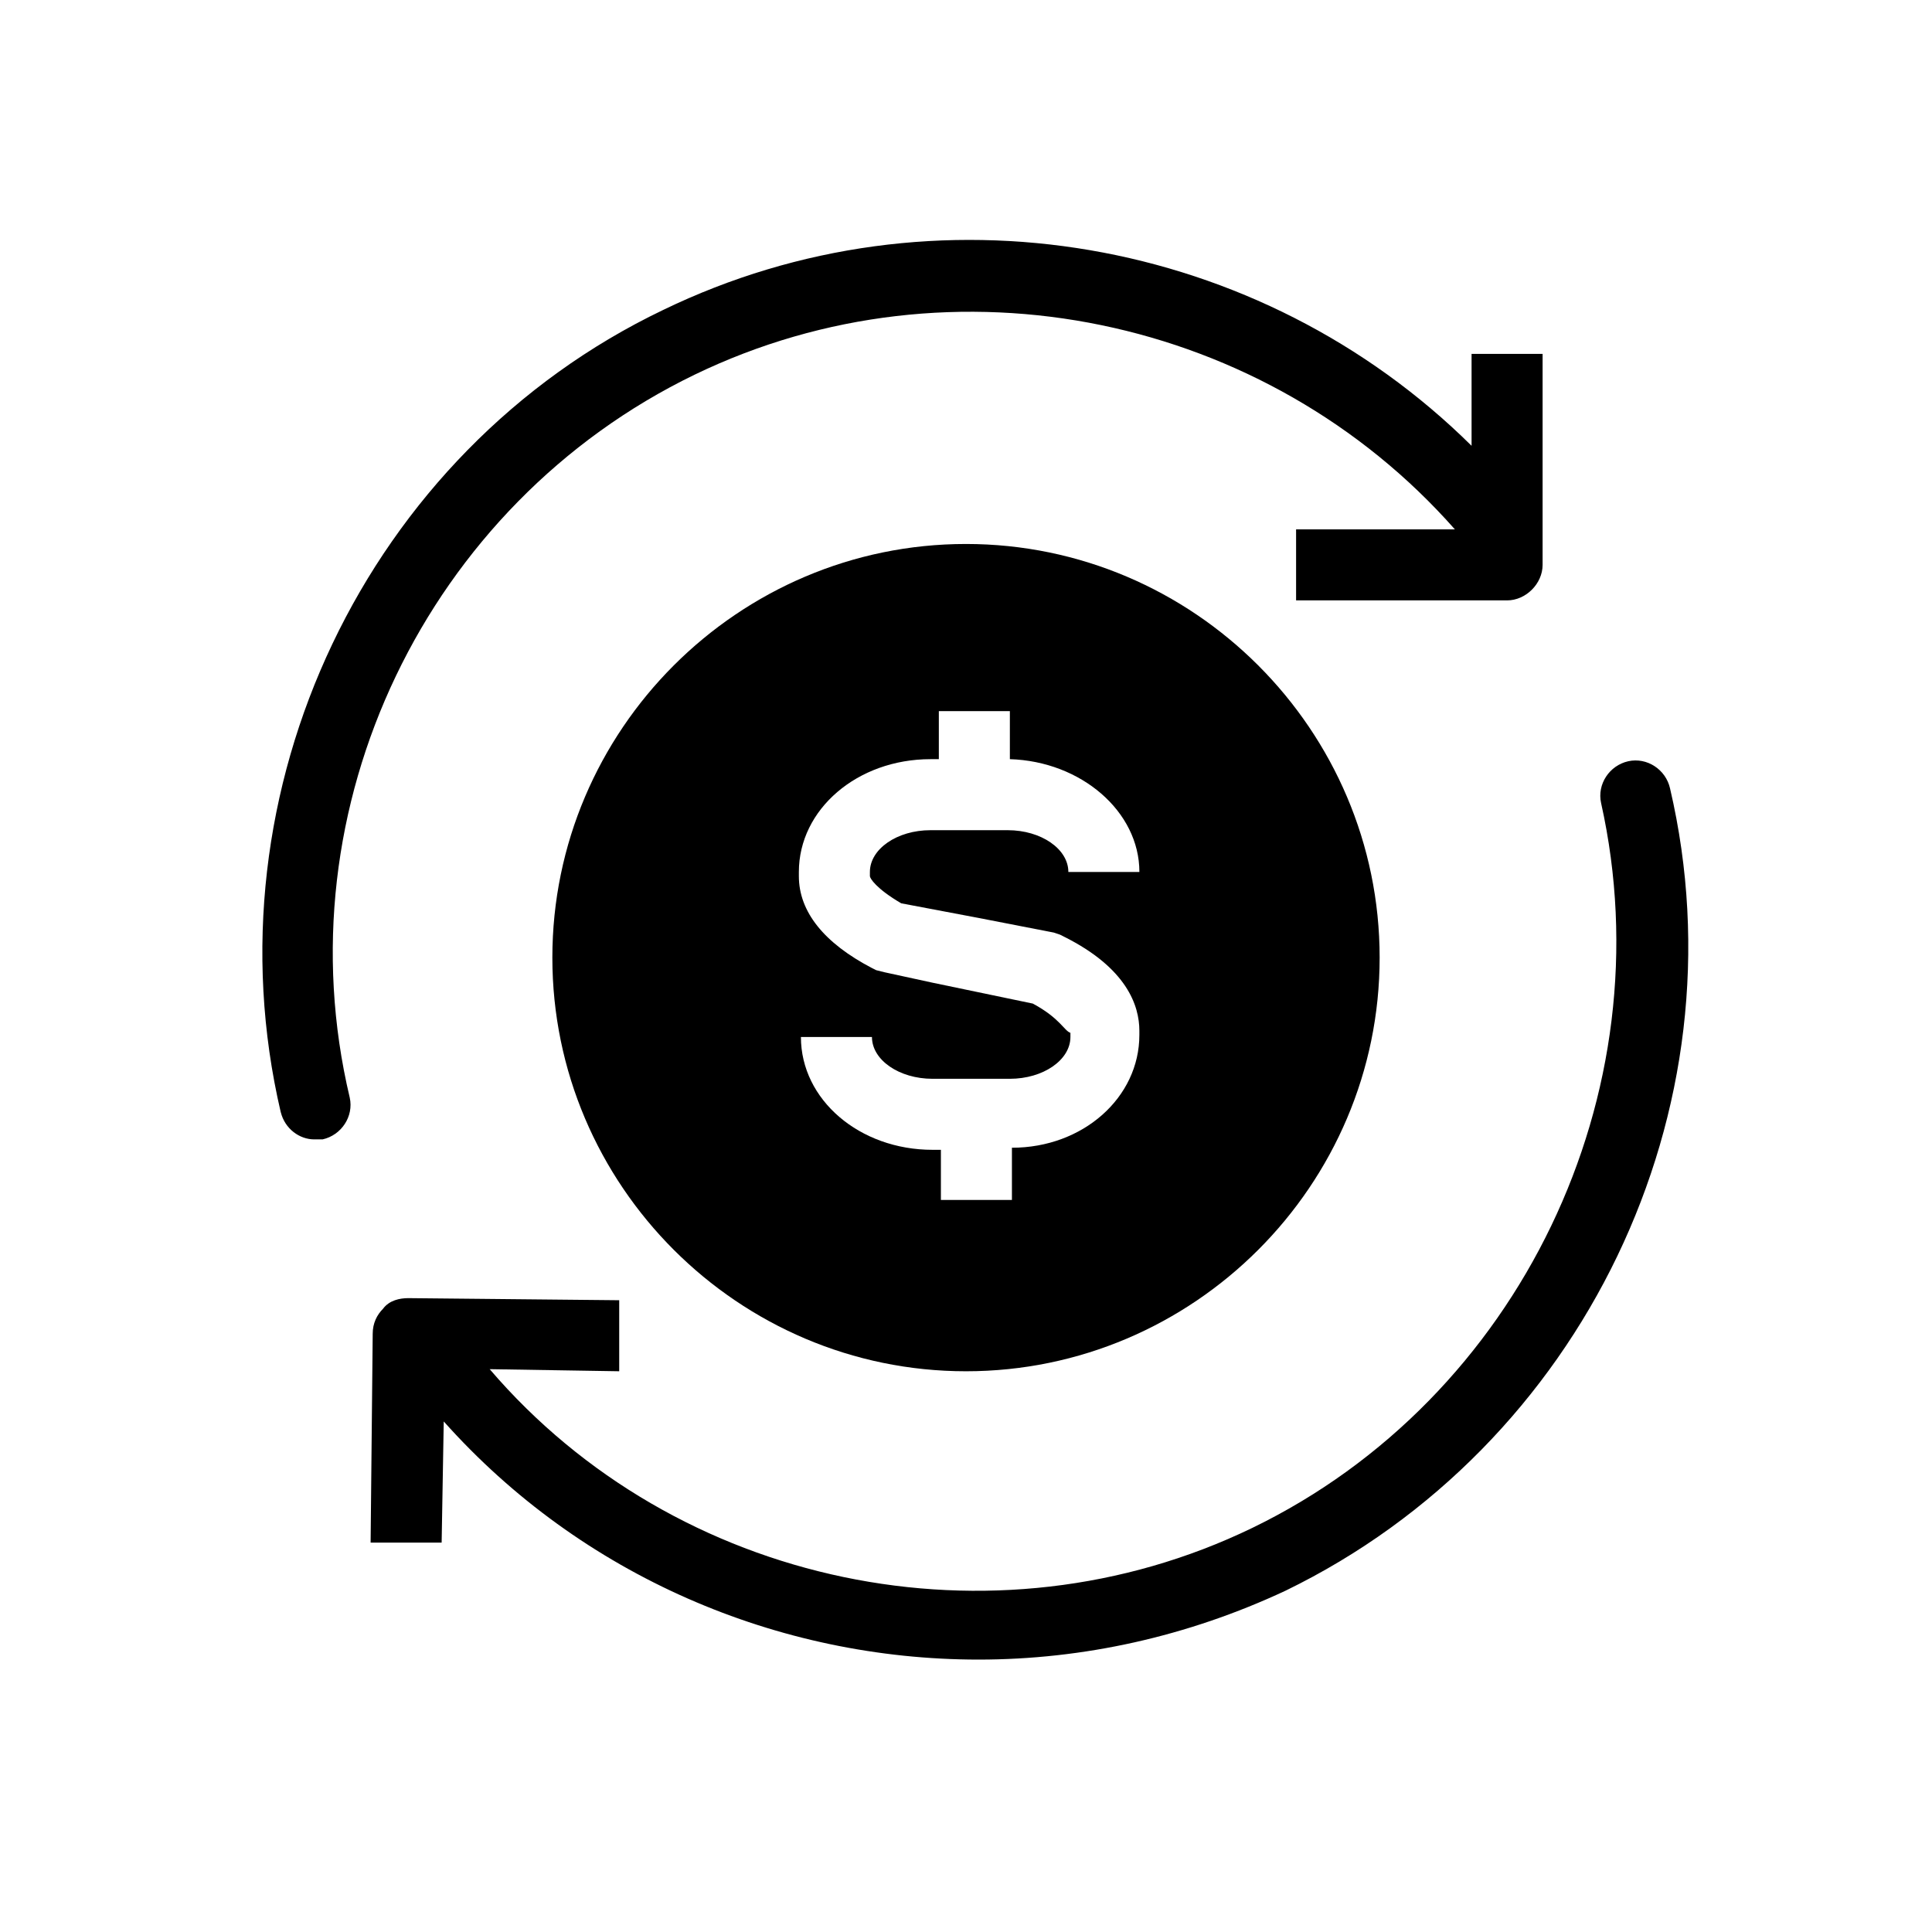
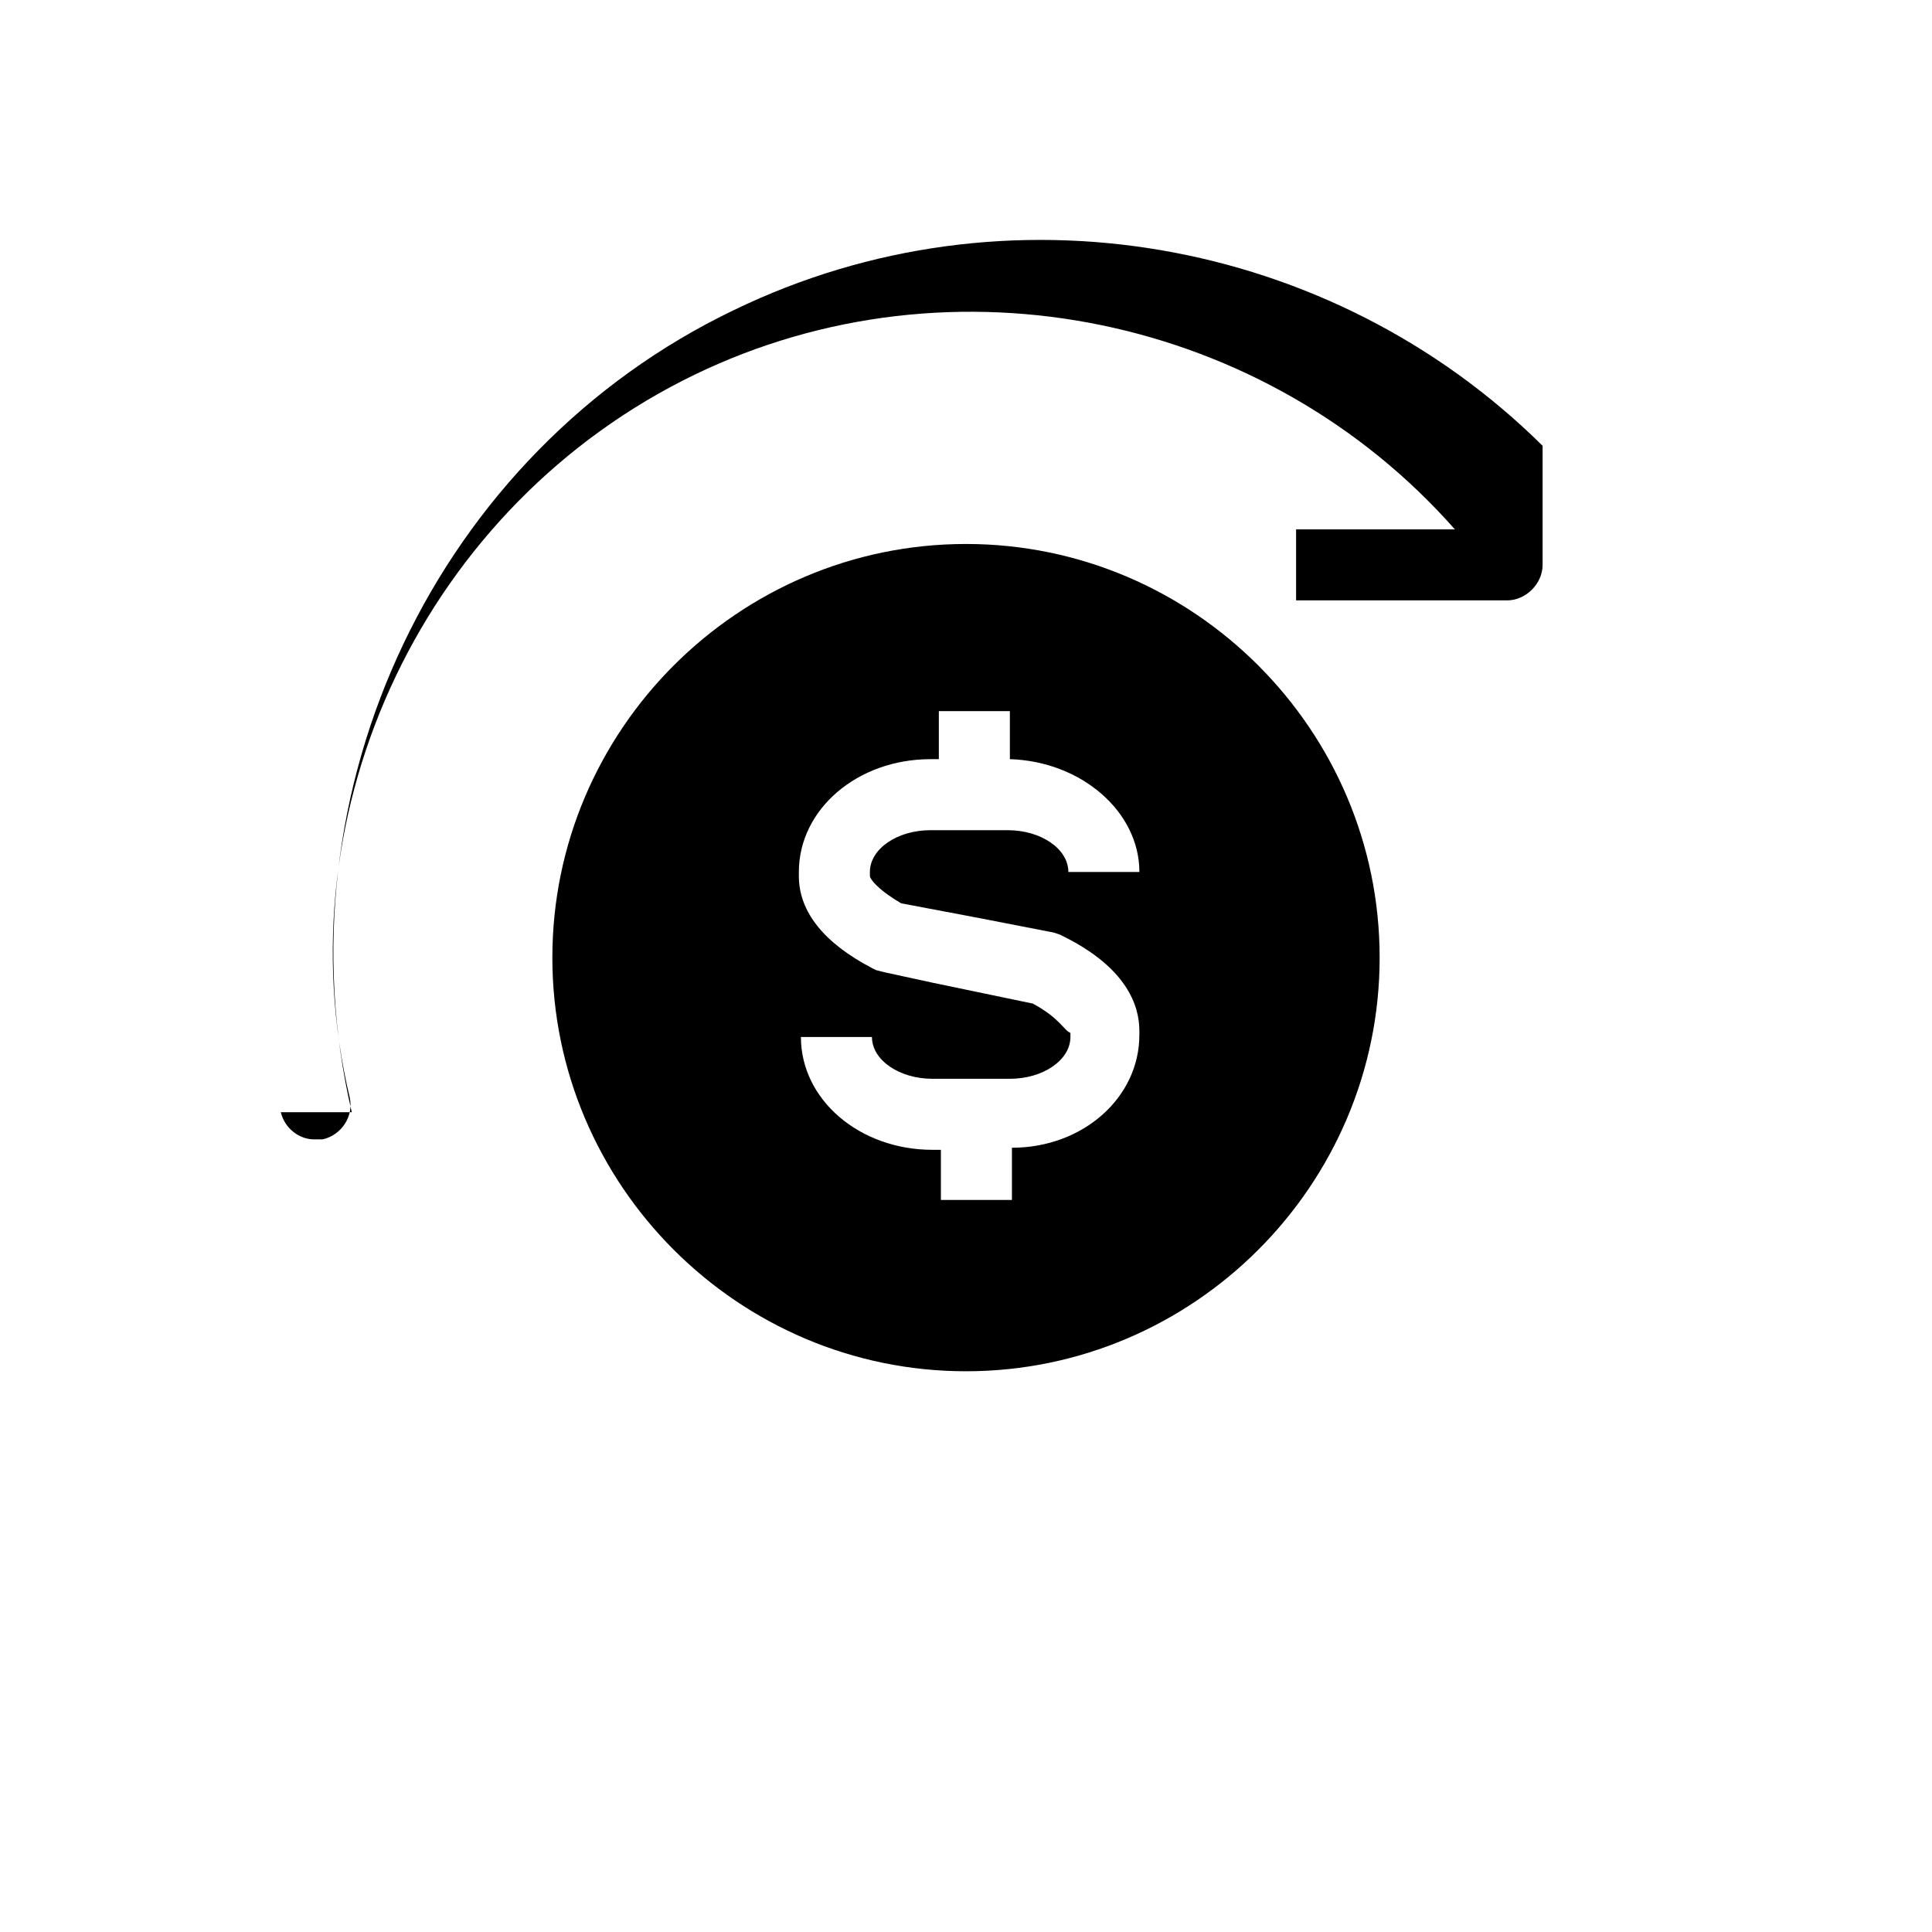
<svg xmlns="http://www.w3.org/2000/svg" fill="#000000" width="800px" height="800px" version="1.1" viewBox="144 144 512 512">
  <g>
-     <path d="m245.54 490.8c-1.66 1.66-2.769 3.875-2.769 6.644l-0.555 55.359h18.824l0.555-32.109c36.539 40.969 88.582 63.113 141.73 63.113 27.684 0 55.363-6.09 81.383-18.27 78.617-38.199 121.8-127.34 101.87-212.6-1.105-4.984-6.09-8.305-11.074-7.199s-8.305 6.09-7.199 11.074c17.168 76.957-21.59 157.79-92.453 192.11-68.652 33.219-152.8 15.5-202.08-42.078l34.324 0.555v-18.824l-55.918-0.555c-2.211 0.004-4.981 0.559-6.641 2.773z" />
-     <path d="m218.41 438.75c1.105 4.43 4.984 7.199 8.859 7.199h2.215c4.984-1.105 8.305-6.09 7.199-11.074-18.27-76.957 20.484-157.23 91.352-191.56 68.652-33.219 151.7-15.5 201.52 40.969h-42.078v18.824h55.918c4.984 0 9.41-4.43 9.41-9.41v-55.918h-18.824v24.359c-55.918-55.367-142.29-70.867-214.26-35.988-78.617 37.648-121.25 127.34-101.32 212.6z" />
+     <path d="m218.41 438.75c1.105 4.43 4.984 7.199 8.859 7.199h2.215c4.984-1.105 8.305-6.09 7.199-11.074-18.27-76.957 20.484-157.23 91.352-191.56 68.652-33.219 151.7-15.5 201.52 40.969h-42.078v18.824h55.918c4.984 0 9.41-4.43 9.41-9.41v-55.918v24.359c-55.918-55.367-142.29-70.867-214.26-35.988-78.617 37.648-121.25 127.34-101.32 212.6z" />
    <path d="m400 507.4c60.348 0 109.62-49.273 109.62-109.62s-49.273-109.62-109.62-109.62-109.62 49.273-109.62 109.62 49.273 109.62 109.62 109.62zm17.715-97.438-26.574-5.535-12.734-2.769-2.215-0.555-1.105-0.555c-12.734-6.644-19.379-14.949-19.379-24.359v-1.105c0-16.609 15.5-29.895 34.879-29.895h2.215v-12.734h18.824v12.734c18.824 0.555 34.324 13.84 34.324 29.895h-18.824c0-6.09-7.199-11.074-16.055-11.074h-20.484c-8.859 0-16.055 4.984-16.055 11.074v1.105c0 0.555 1.66 3.32 8.305 7.199l20.484 3.875 19.93 3.875 1.66 0.555 1.105 0.555c16.609 8.305 19.93 18.27 19.93 24.914v1.105c0 16.609-14.949 29.895-33.773 29.895v13.84h-18.824v-13.289h-2.215c-19.379 0-34.879-13.289-34.879-29.895h18.824c0 6.09 7.199 11.074 16.055 11.074h20.484c8.859 0 16.055-4.984 16.055-11.074v-1.105c-1.652-0.555-2.758-3.875-9.957-7.75z" />
  </g>
</svg>